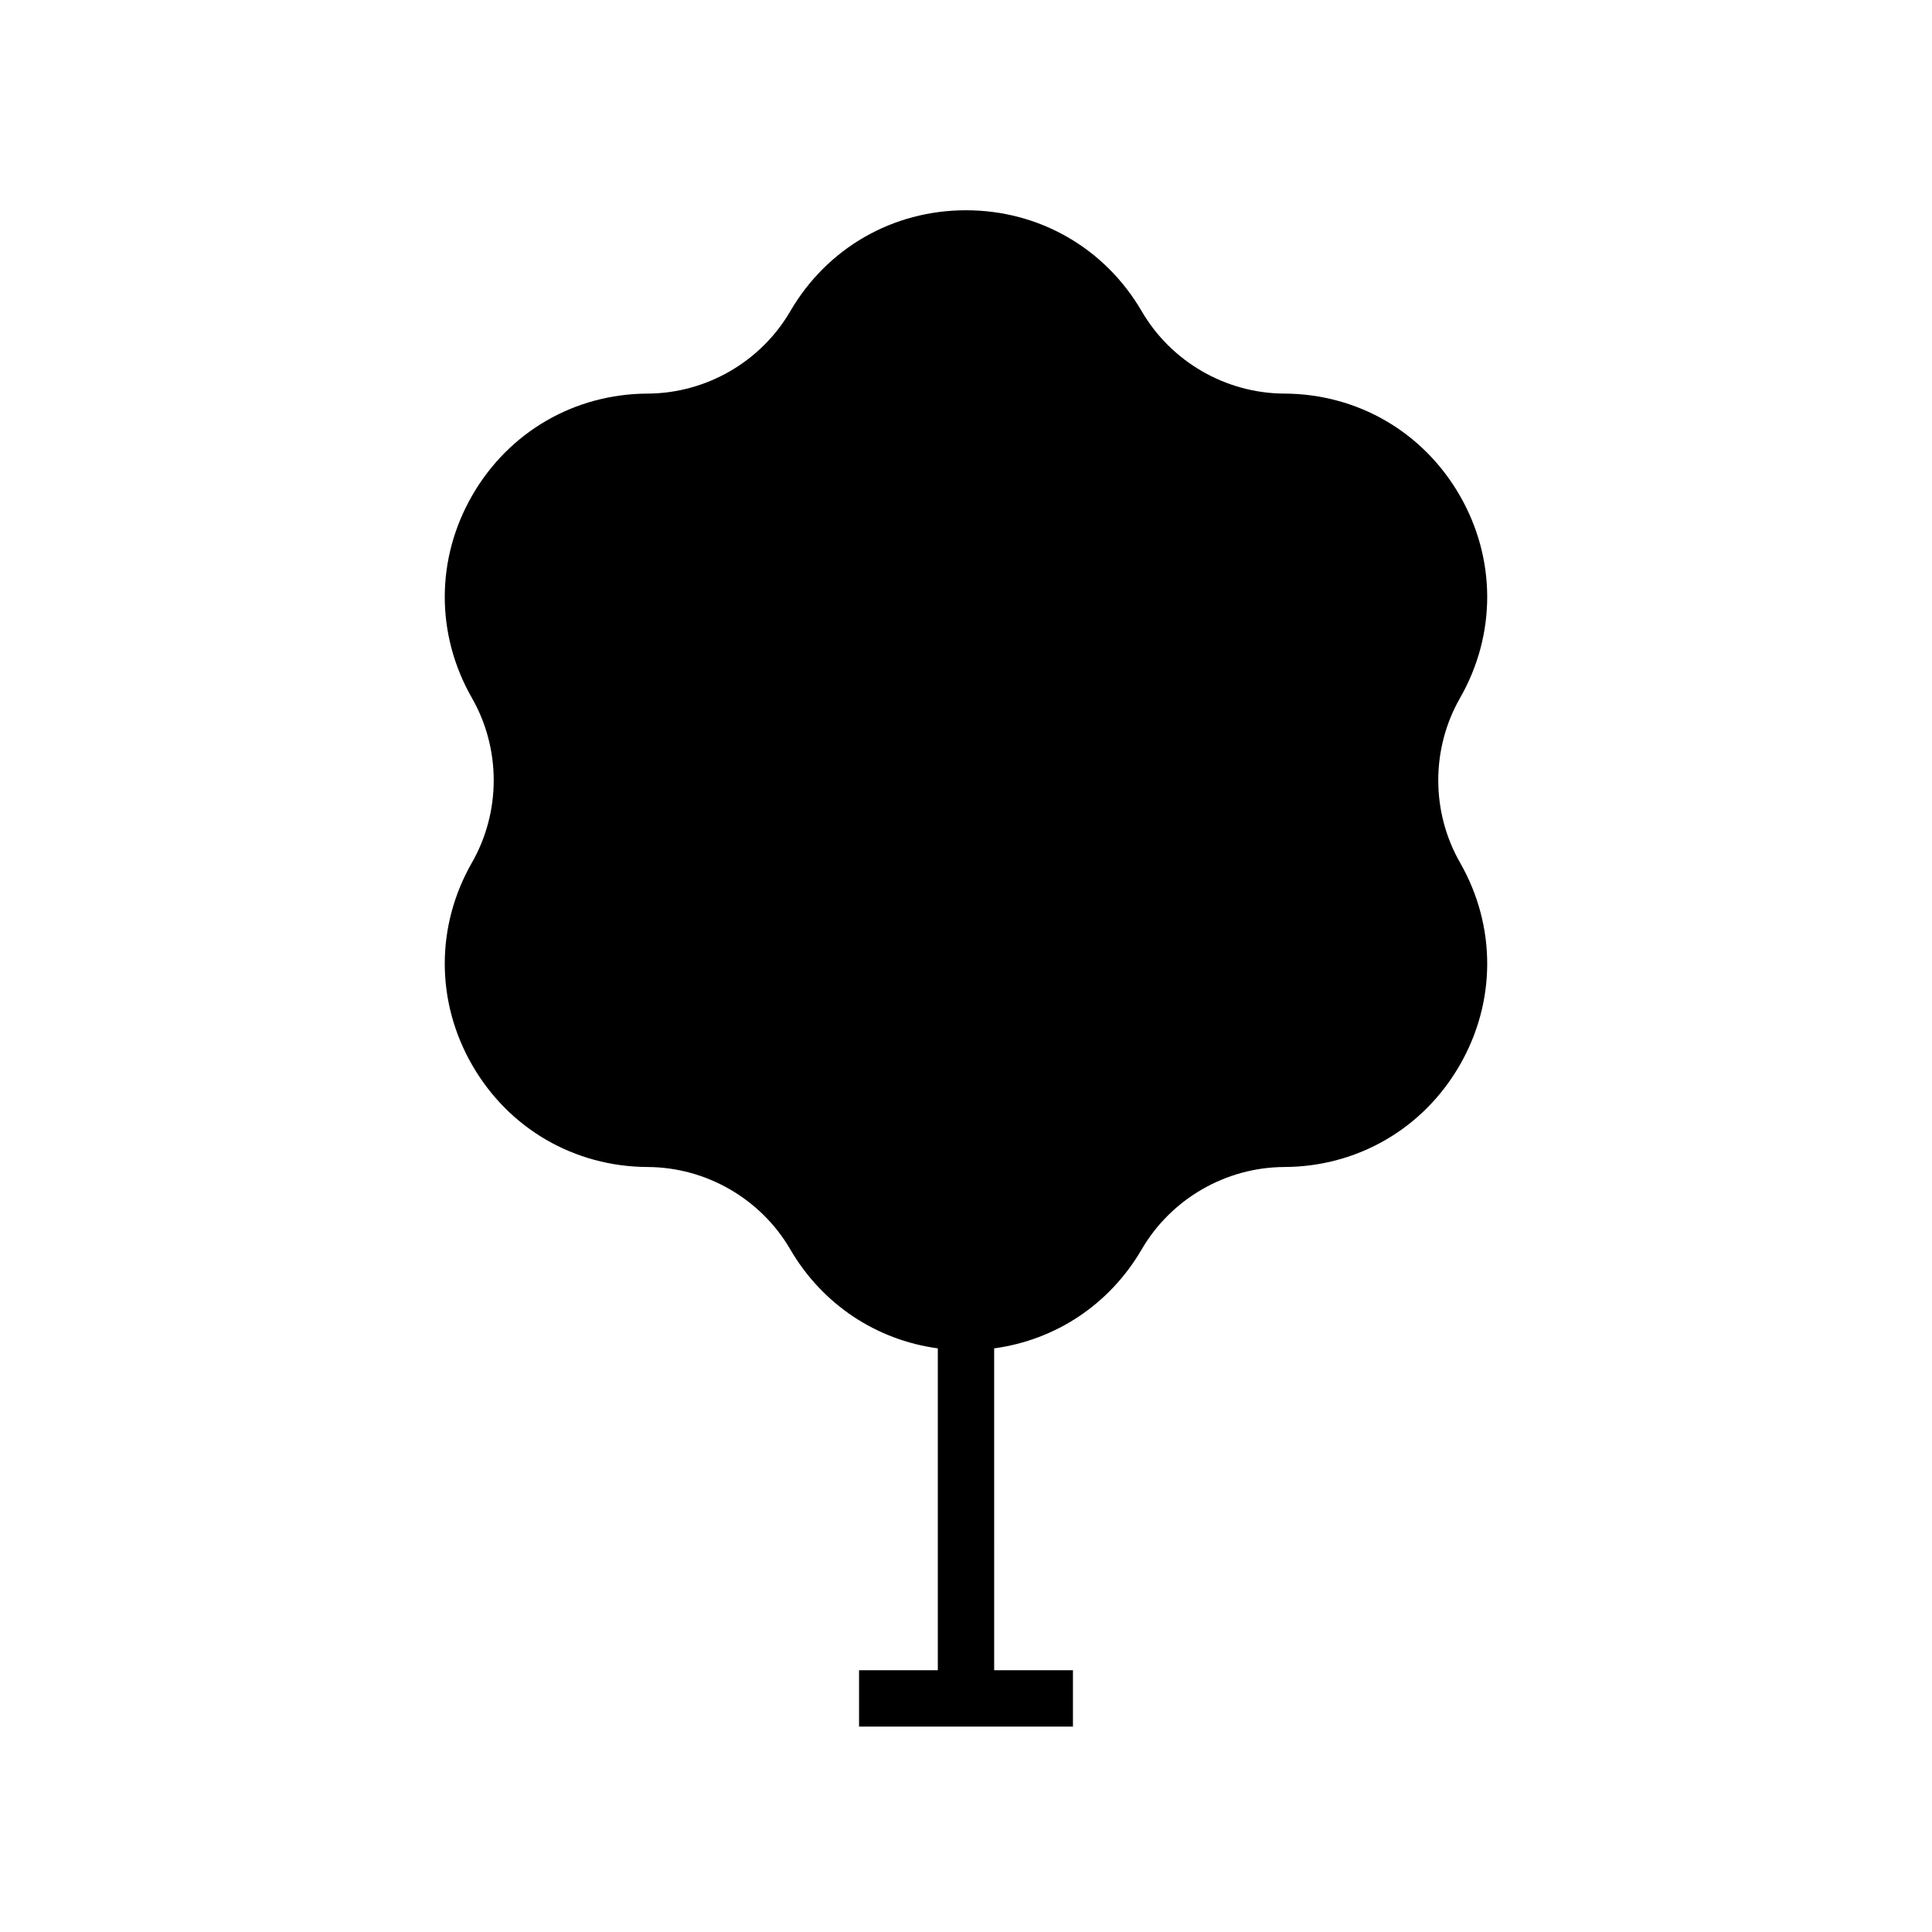
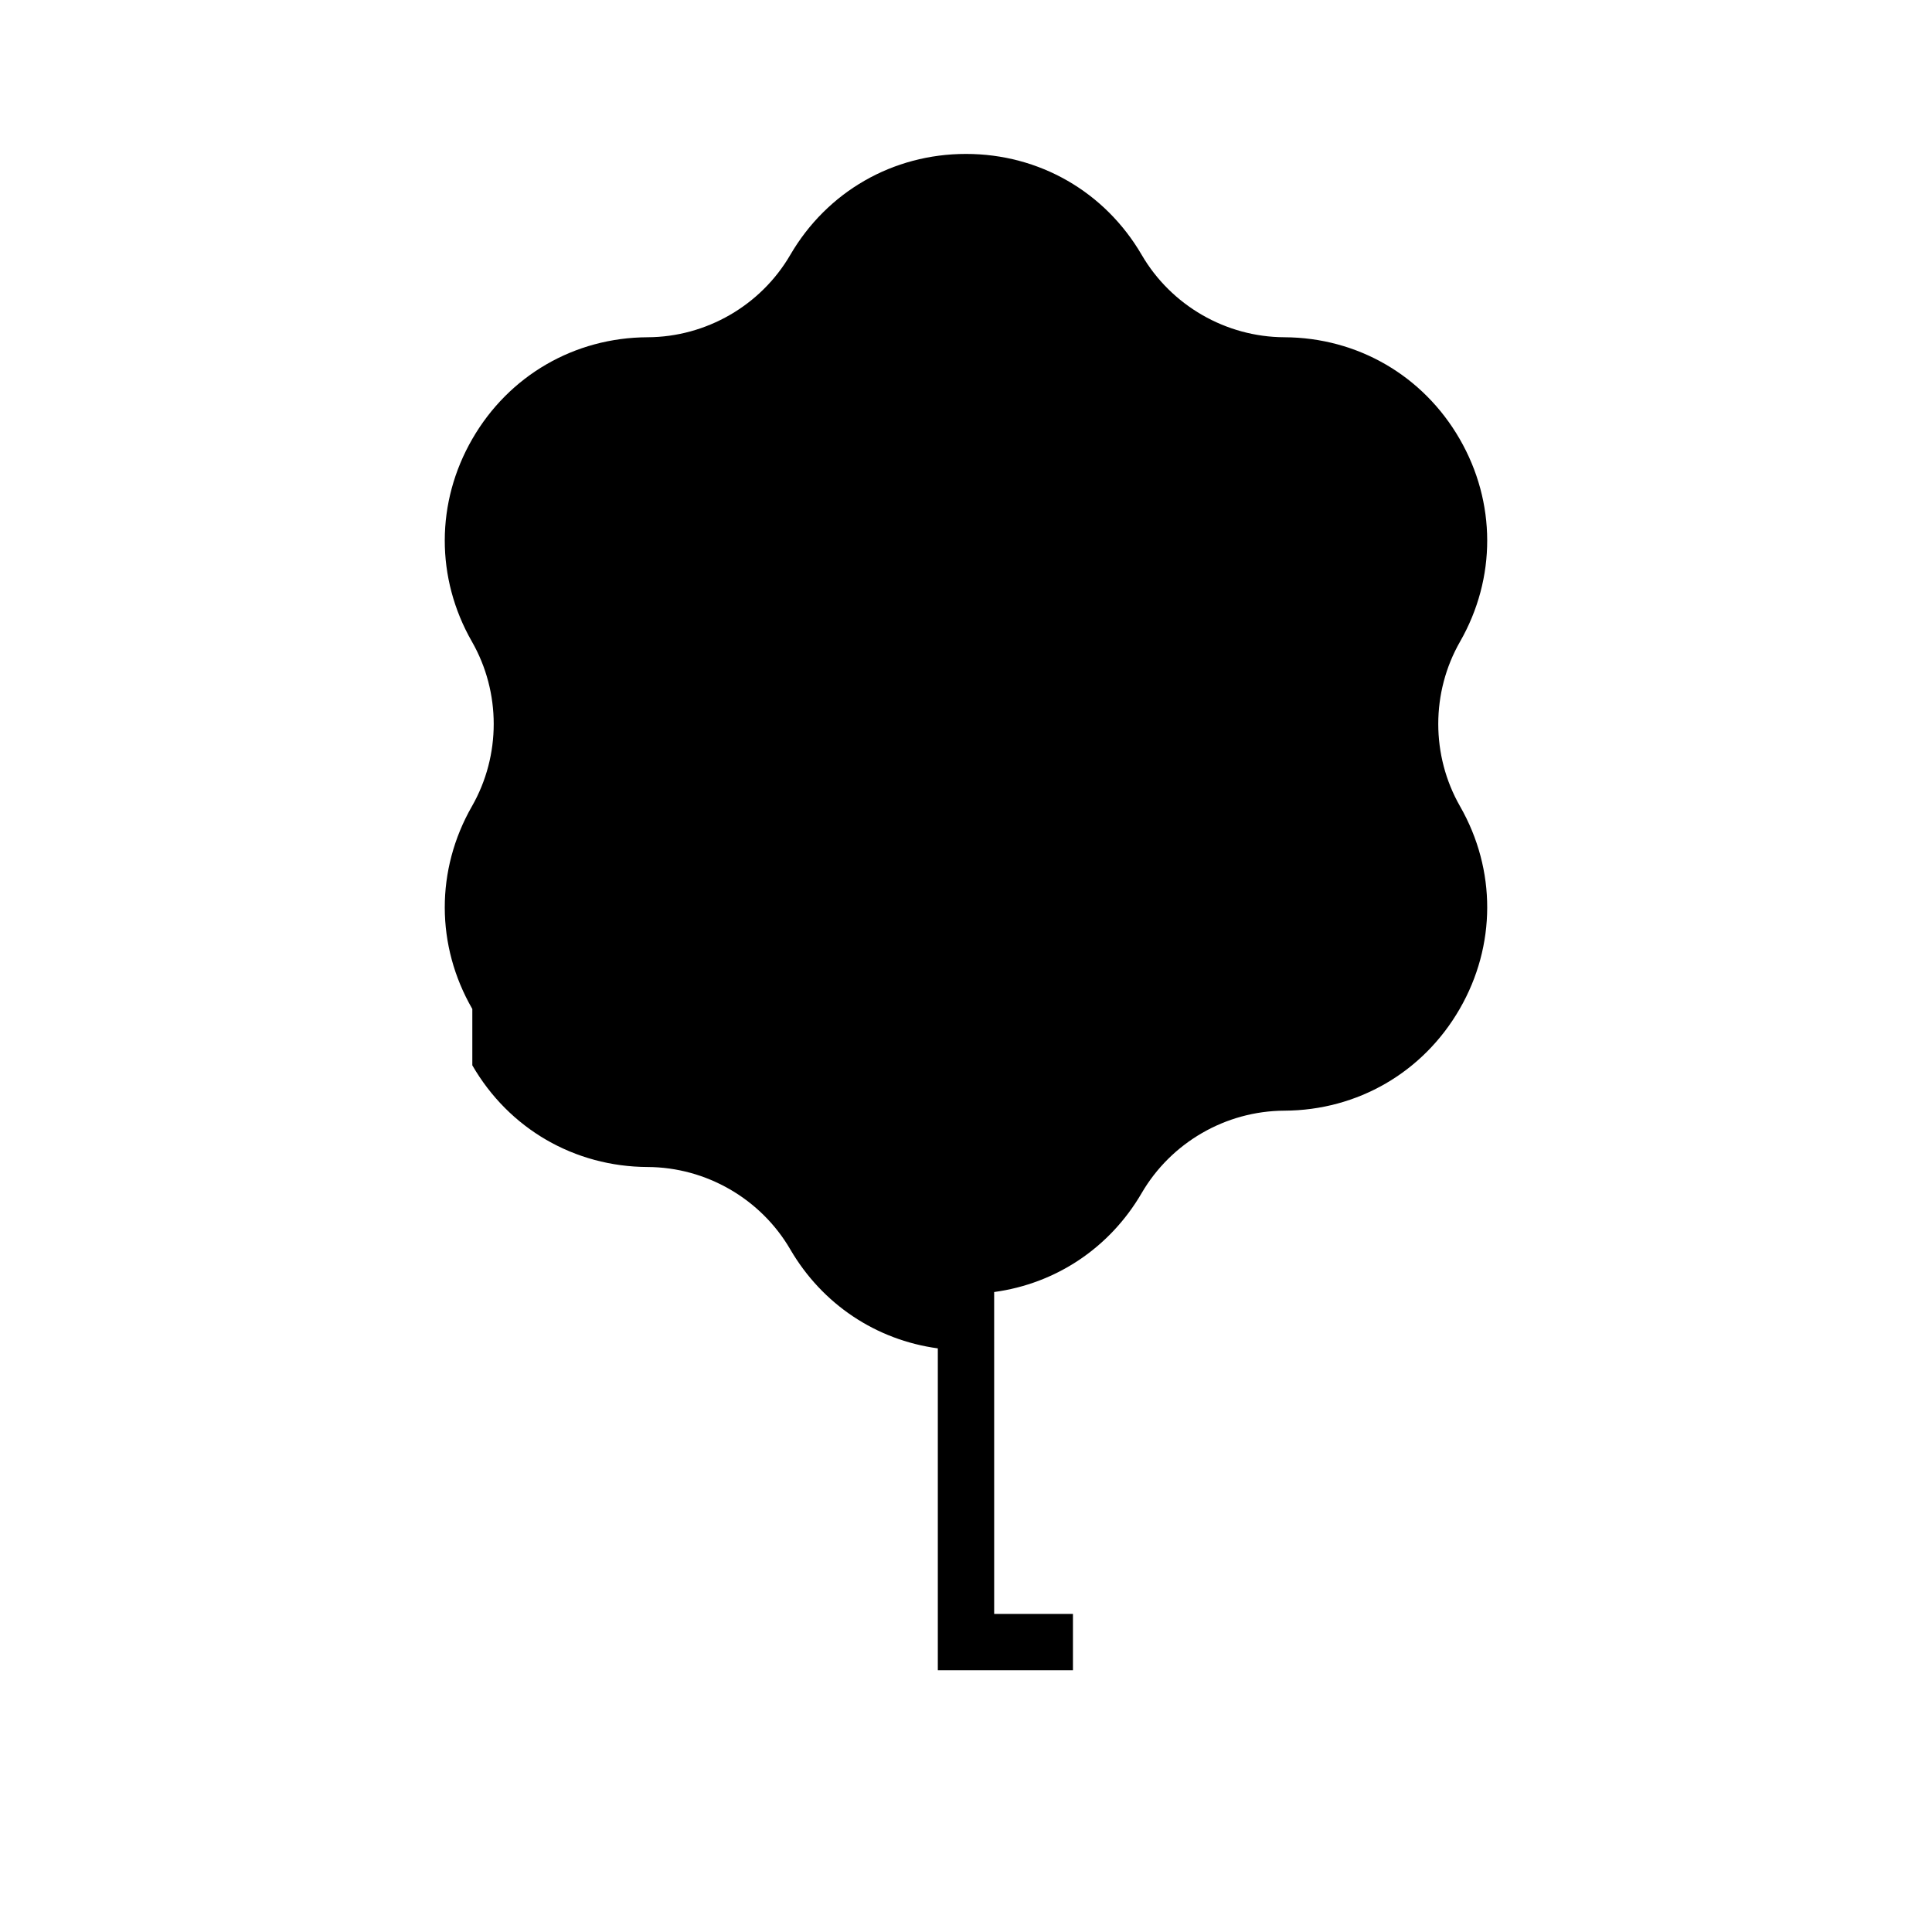
<svg xmlns="http://www.w3.org/2000/svg" fill="#000000" width="800px" height="800px" version="1.1" viewBox="144 144 512 512">
-   <path d="m269.17 426.32c9.695 16.797 27.066 26.871 46.461 26.949 15.504 0.062 29.992 8.422 37.797 21.824 8.492 14.57 22.77 24.02 39.105 26.238v85.301h-20.875v14.93h56.684v-14.93h-20.875l-0.004-85.301c16.336-2.223 30.613-11.668 39.105-26.242 7.805-13.398 22.289-21.754 37.797-21.82 19.395-0.078 36.766-10.152 46.461-26.949 9.699-16.793 9.738-36.879 0.105-53.711-7.699-13.461-7.699-30.188 0-43.641 9.633-16.836 9.594-36.914-0.105-53.715-9.695-16.797-27.066-26.871-46.461-26.949-15.504-0.062-29.992-8.422-37.797-21.824-9.77-16.754-27.18-26.758-46.57-26.758-19.395 0-36.805 10.004-46.57 26.766-7.805 13.398-22.289 21.754-37.797 21.816-19.395 0.078-36.766 10.152-46.461 26.949-9.699 16.797-9.738 36.879-0.105 53.711 7.699 13.461 7.699 30.188 0 43.645-9.633 16.832-9.594 36.918 0.105 53.711z" />
+   <path d="m269.17 426.32c9.695 16.797 27.066 26.871 46.461 26.949 15.504 0.062 29.992 8.422 37.797 21.824 8.492 14.57 22.77 24.02 39.105 26.238v85.301h-20.875h56.684v-14.93h-20.875l-0.004-85.301c16.336-2.223 30.613-11.668 39.105-26.242 7.805-13.398 22.289-21.754 37.797-21.82 19.395-0.078 36.766-10.152 46.461-26.949 9.699-16.793 9.738-36.879 0.105-53.711-7.699-13.461-7.699-30.188 0-43.641 9.633-16.836 9.594-36.914-0.105-53.715-9.695-16.797-27.066-26.871-46.461-26.949-15.504-0.062-29.992-8.422-37.797-21.824-9.77-16.754-27.18-26.758-46.57-26.758-19.395 0-36.805 10.004-46.57 26.766-7.805 13.398-22.289 21.754-37.797 21.816-19.395 0.078-36.766 10.152-46.461 26.949-9.699 16.797-9.738 36.879-0.105 53.711 7.699 13.461 7.699 30.188 0 43.645-9.633 16.832-9.594 36.918 0.105 53.711z" />
</svg>